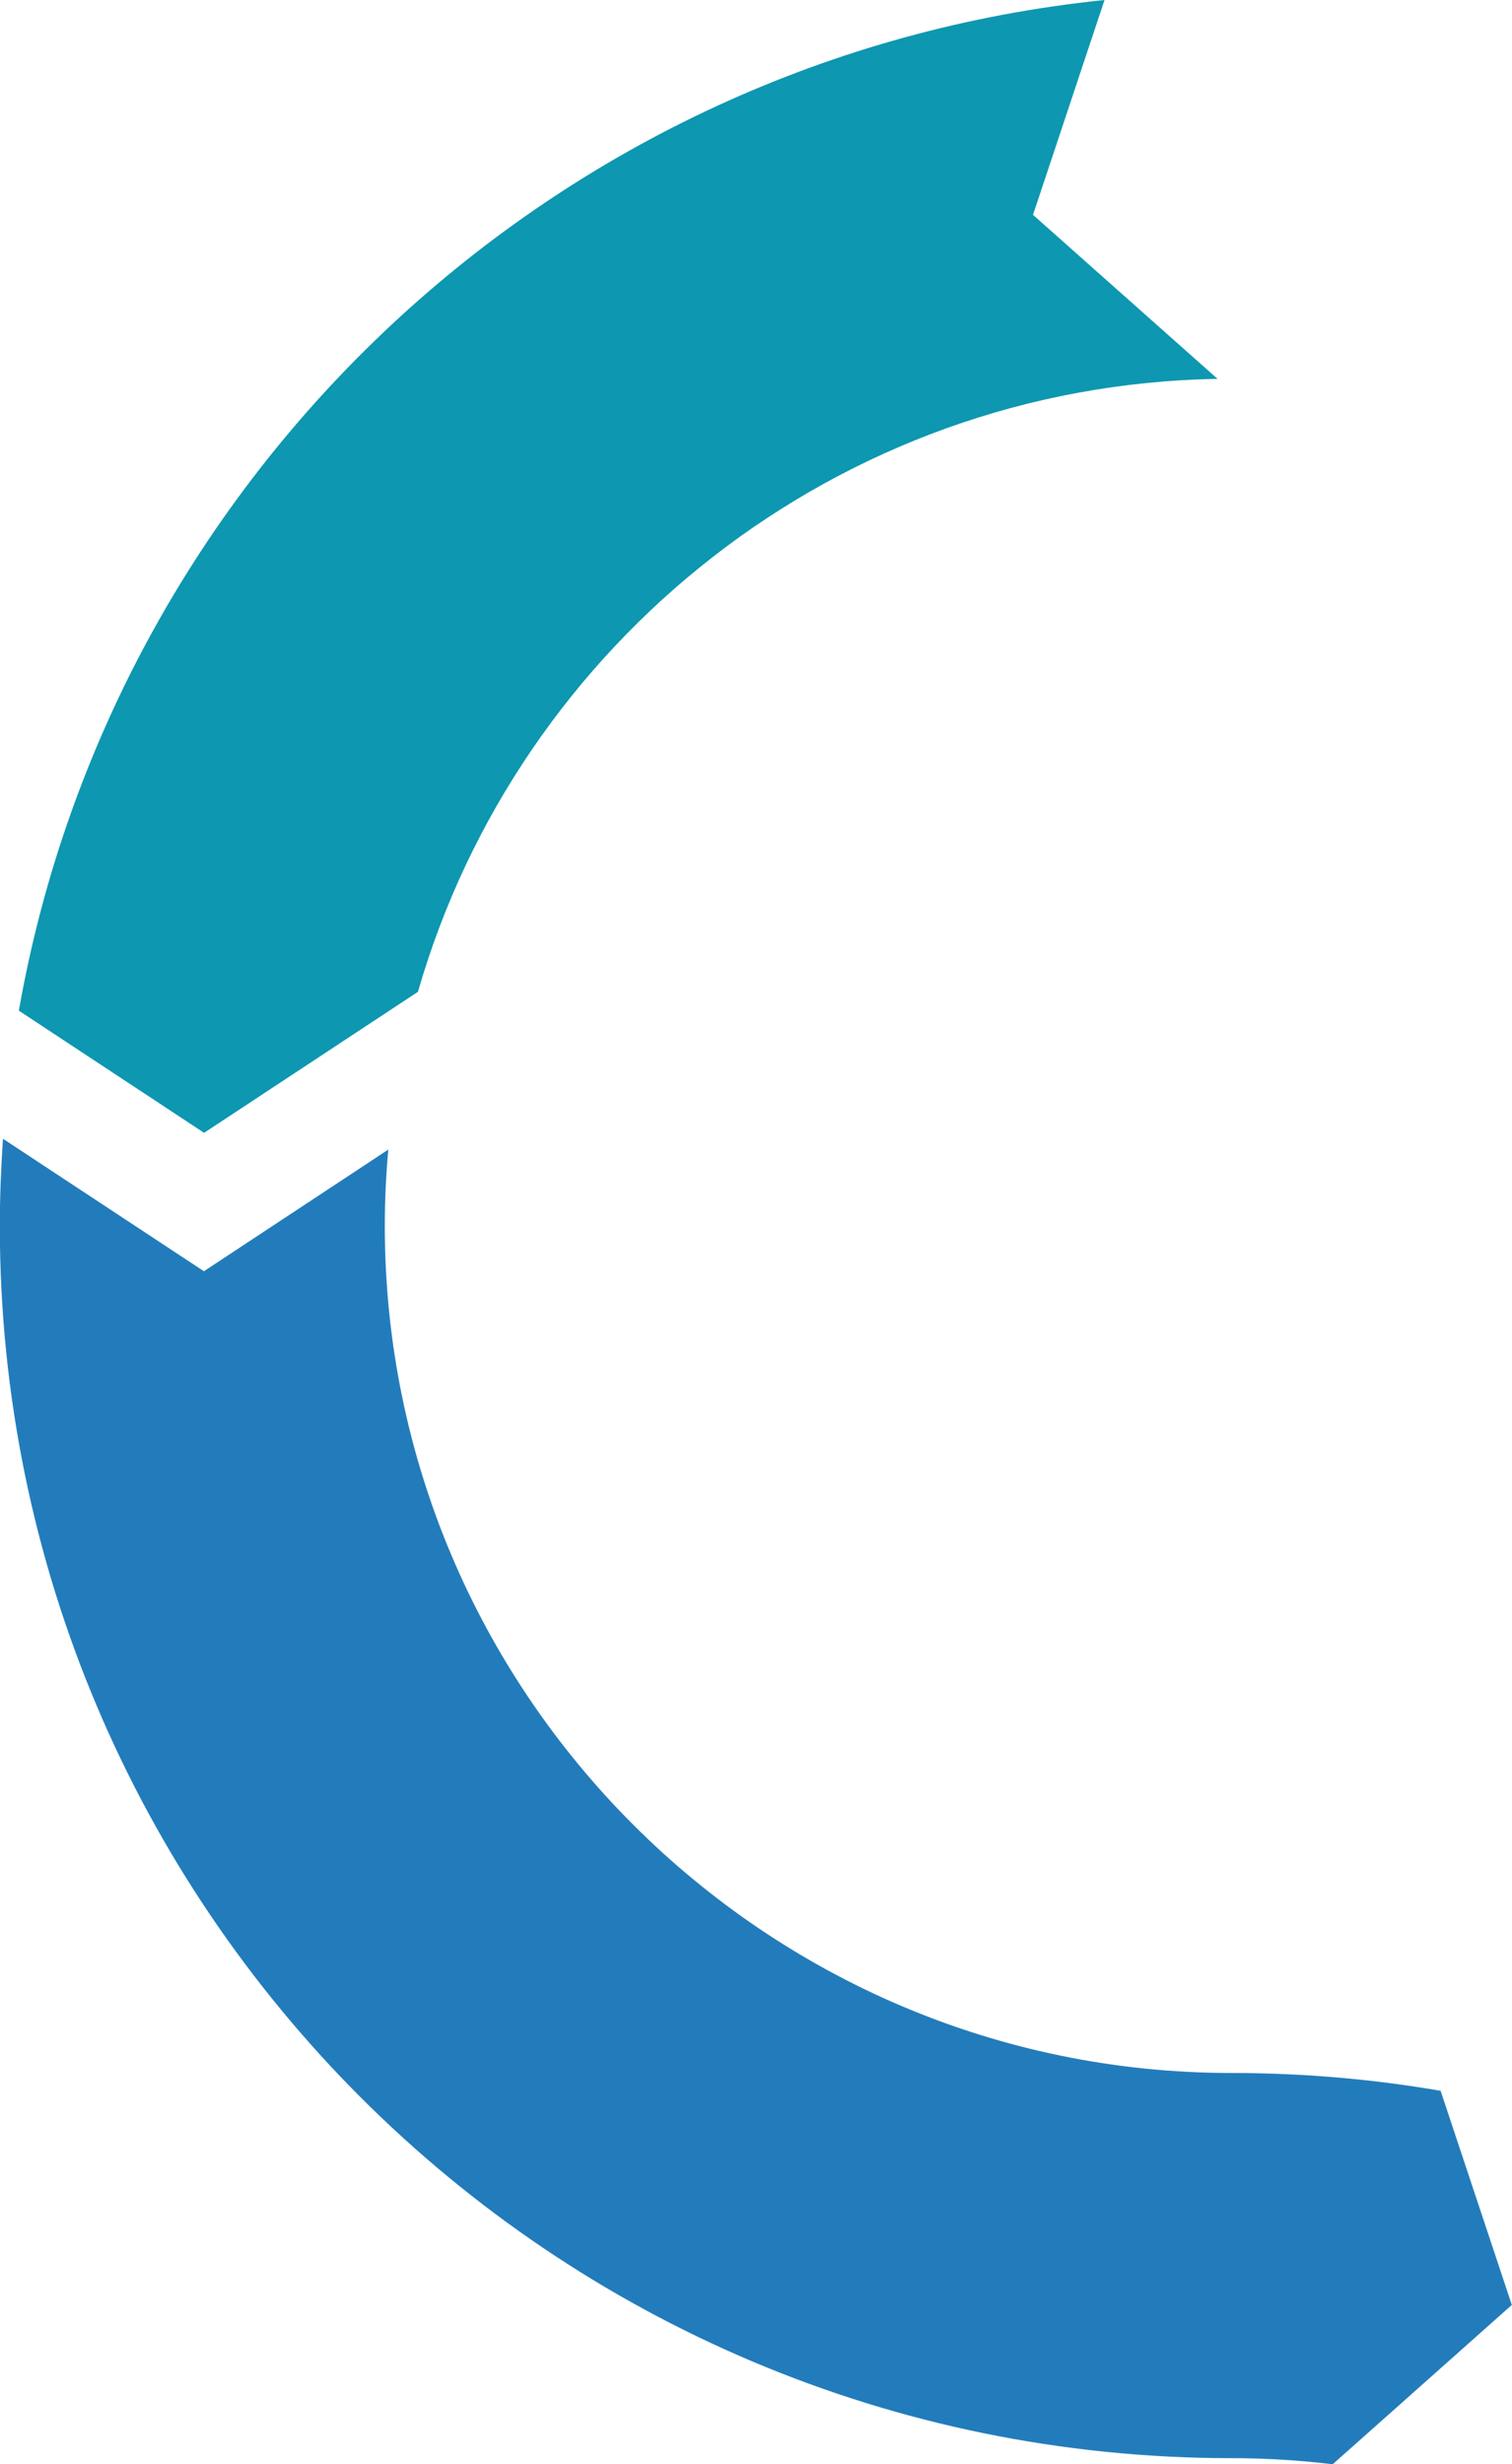
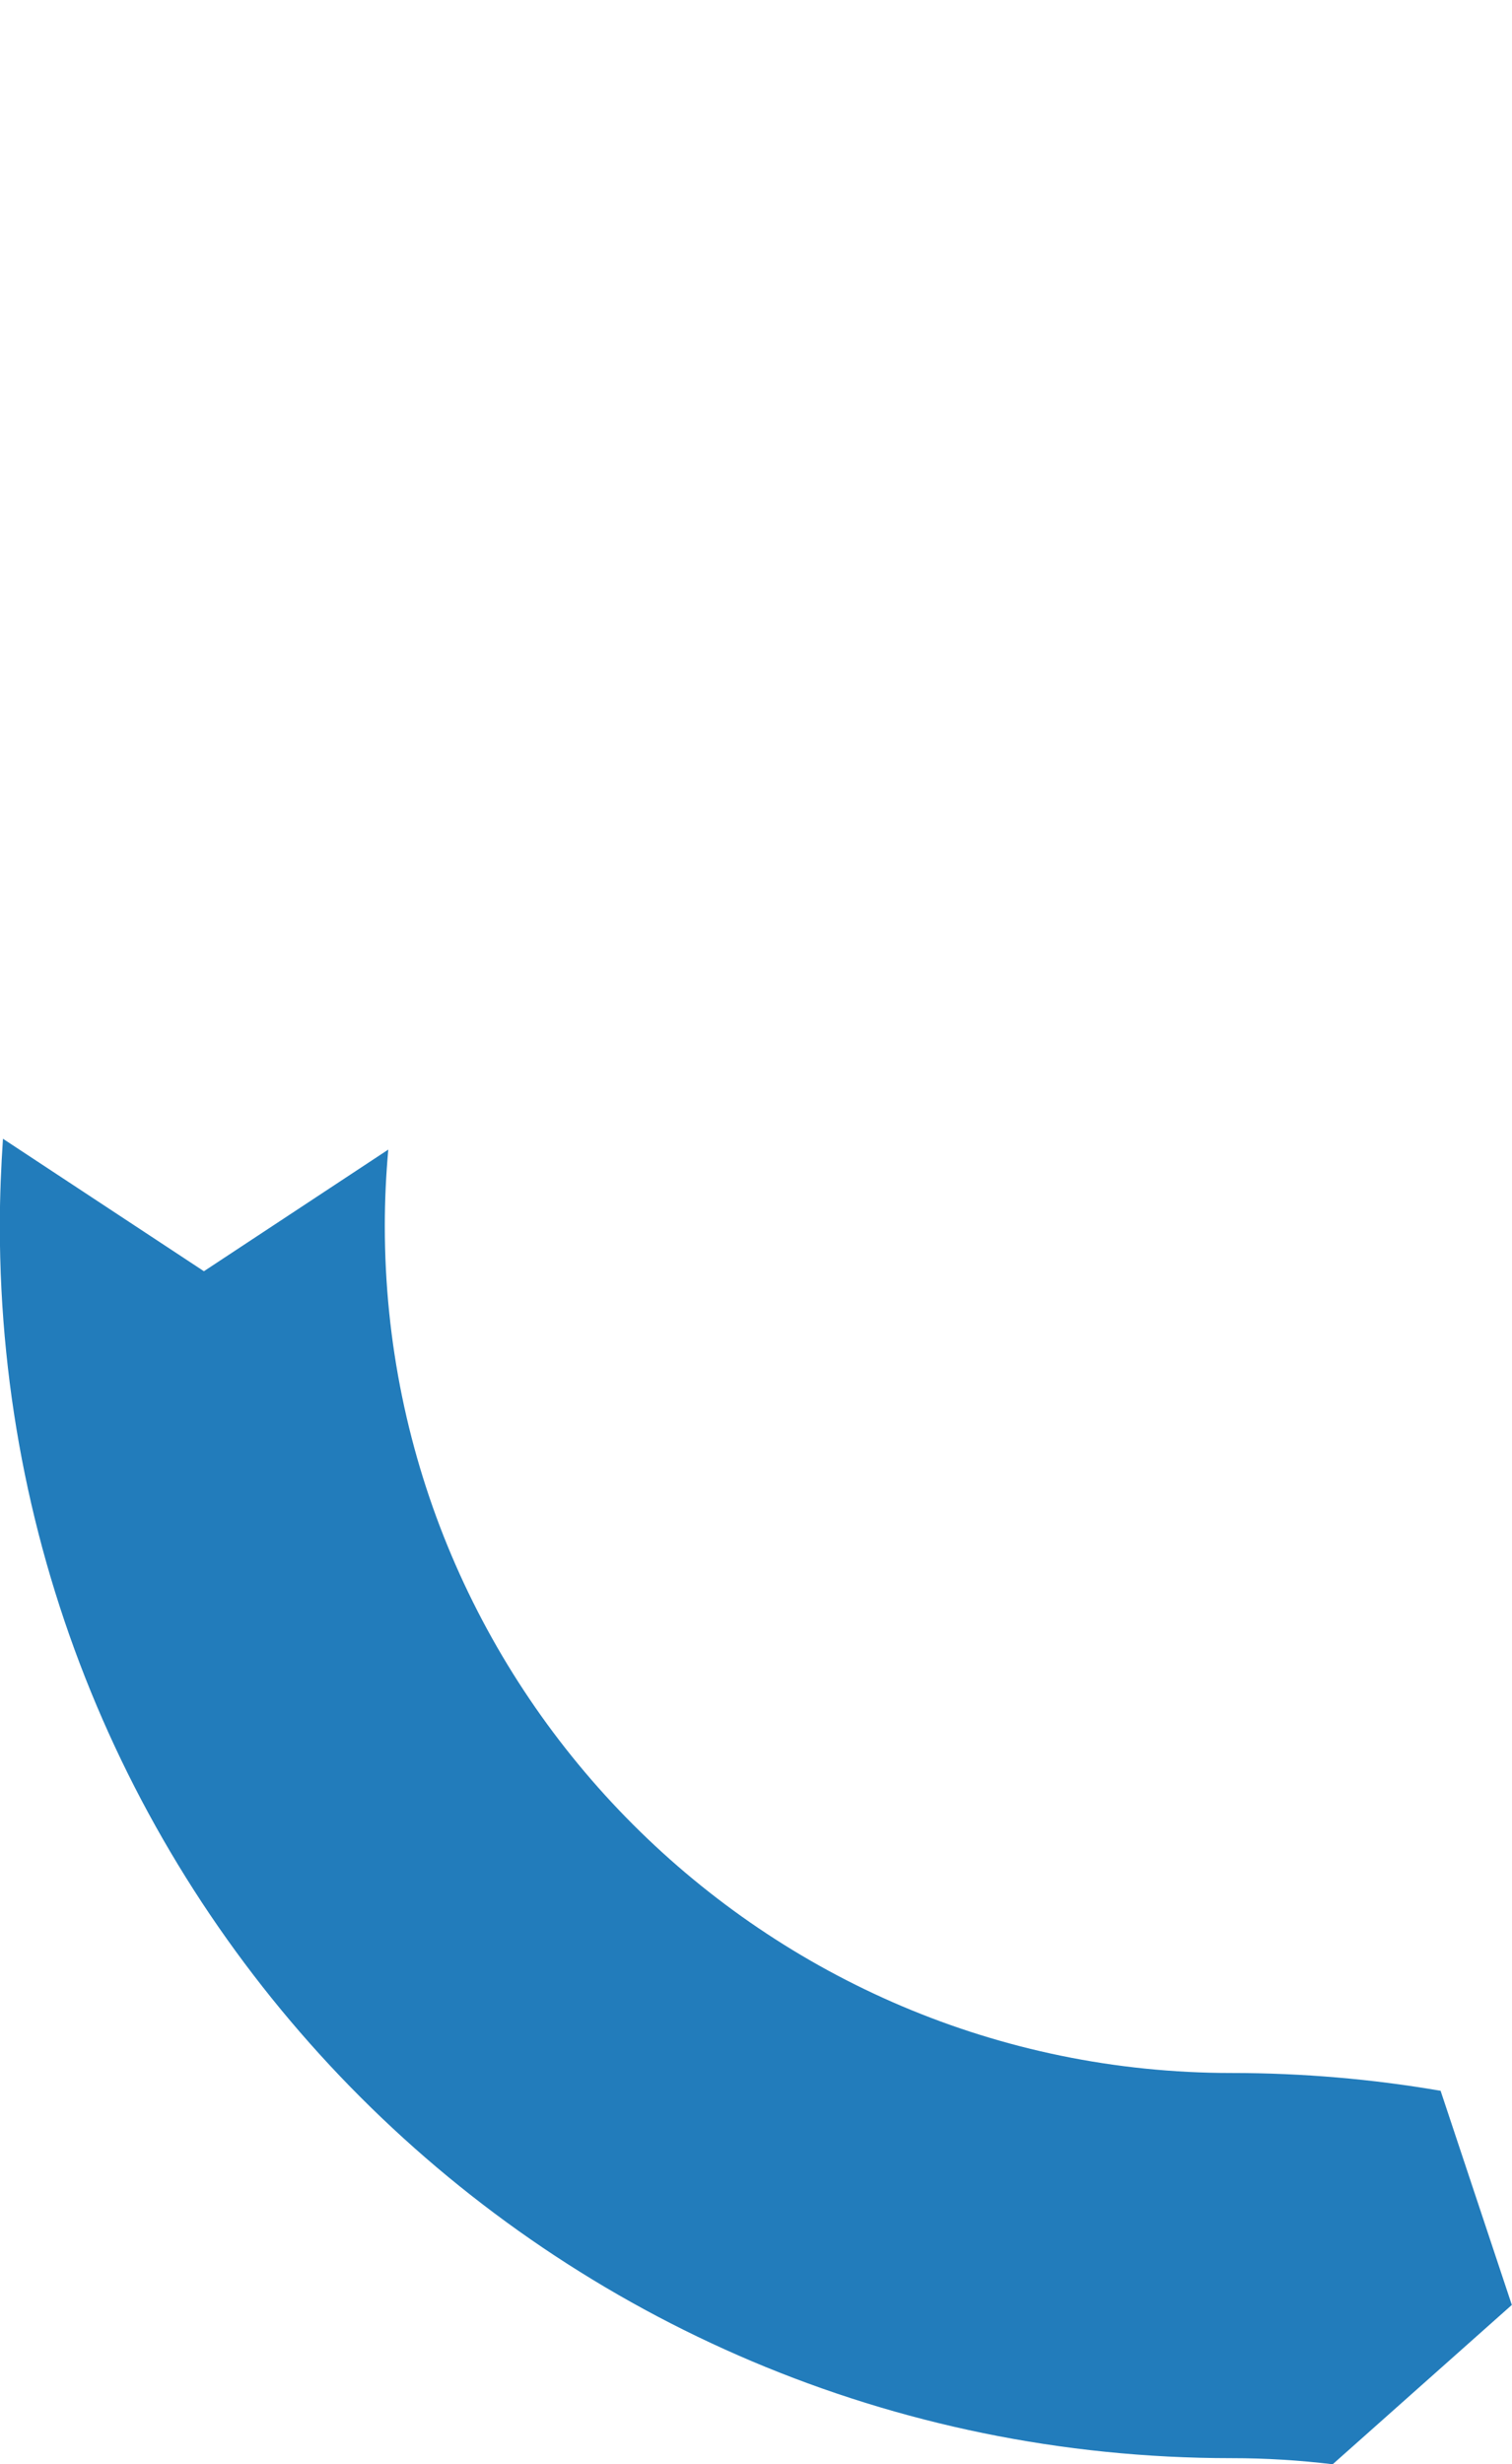
<svg xmlns="http://www.w3.org/2000/svg" xml:space="preserve" width="81.429mm" height="132.637mm" version="1.1" style="shape-rendering:geometricPrecision; text-rendering:geometricPrecision; image-rendering:optimizeQuality; fill-rule:evenodd; clip-rule:evenodd" viewBox="0 0 86.68 141.19">
  <defs>
    <style type="text/css">
   
    .fil0 {fill:#0D97B0;fill-rule:nonzero}
    .fil1 {fill:#227CBB;fill-rule:nonzero}
   
  </style>
  </defs>
  <g id="Layer_x0020_1">
-     <path class="fil0" d="M69.79 21.7l-10.57 -9.39 4.1 -12.31c-31.48,3.23 -56.82,27.13 -62.24,57.91l10.62 7 12.26 -8.08c5.76,-20.01 24.08,-34.76 45.84,-35.12z" />
    <path class="fil1" d="M82.59 119.8c-3.9,-0.67 -7.9,-1.02 -11.99,-1.02 -26.77,0 -48.54,-21.78 -48.54,-48.54 0,-1.47 0.07,-2.93 0.2,-4.37l-10.57 6.97 -11.52 -7.59c-0.11,1.65 -0.18,3.31 -0.18,4.99 0,39 31.61,70.61 70.61,70.61 1.96,0 3.9,0.12 5.8,0.35l10.27 -9.13 -4.08 -12.26z" />
  </g>
</svg>